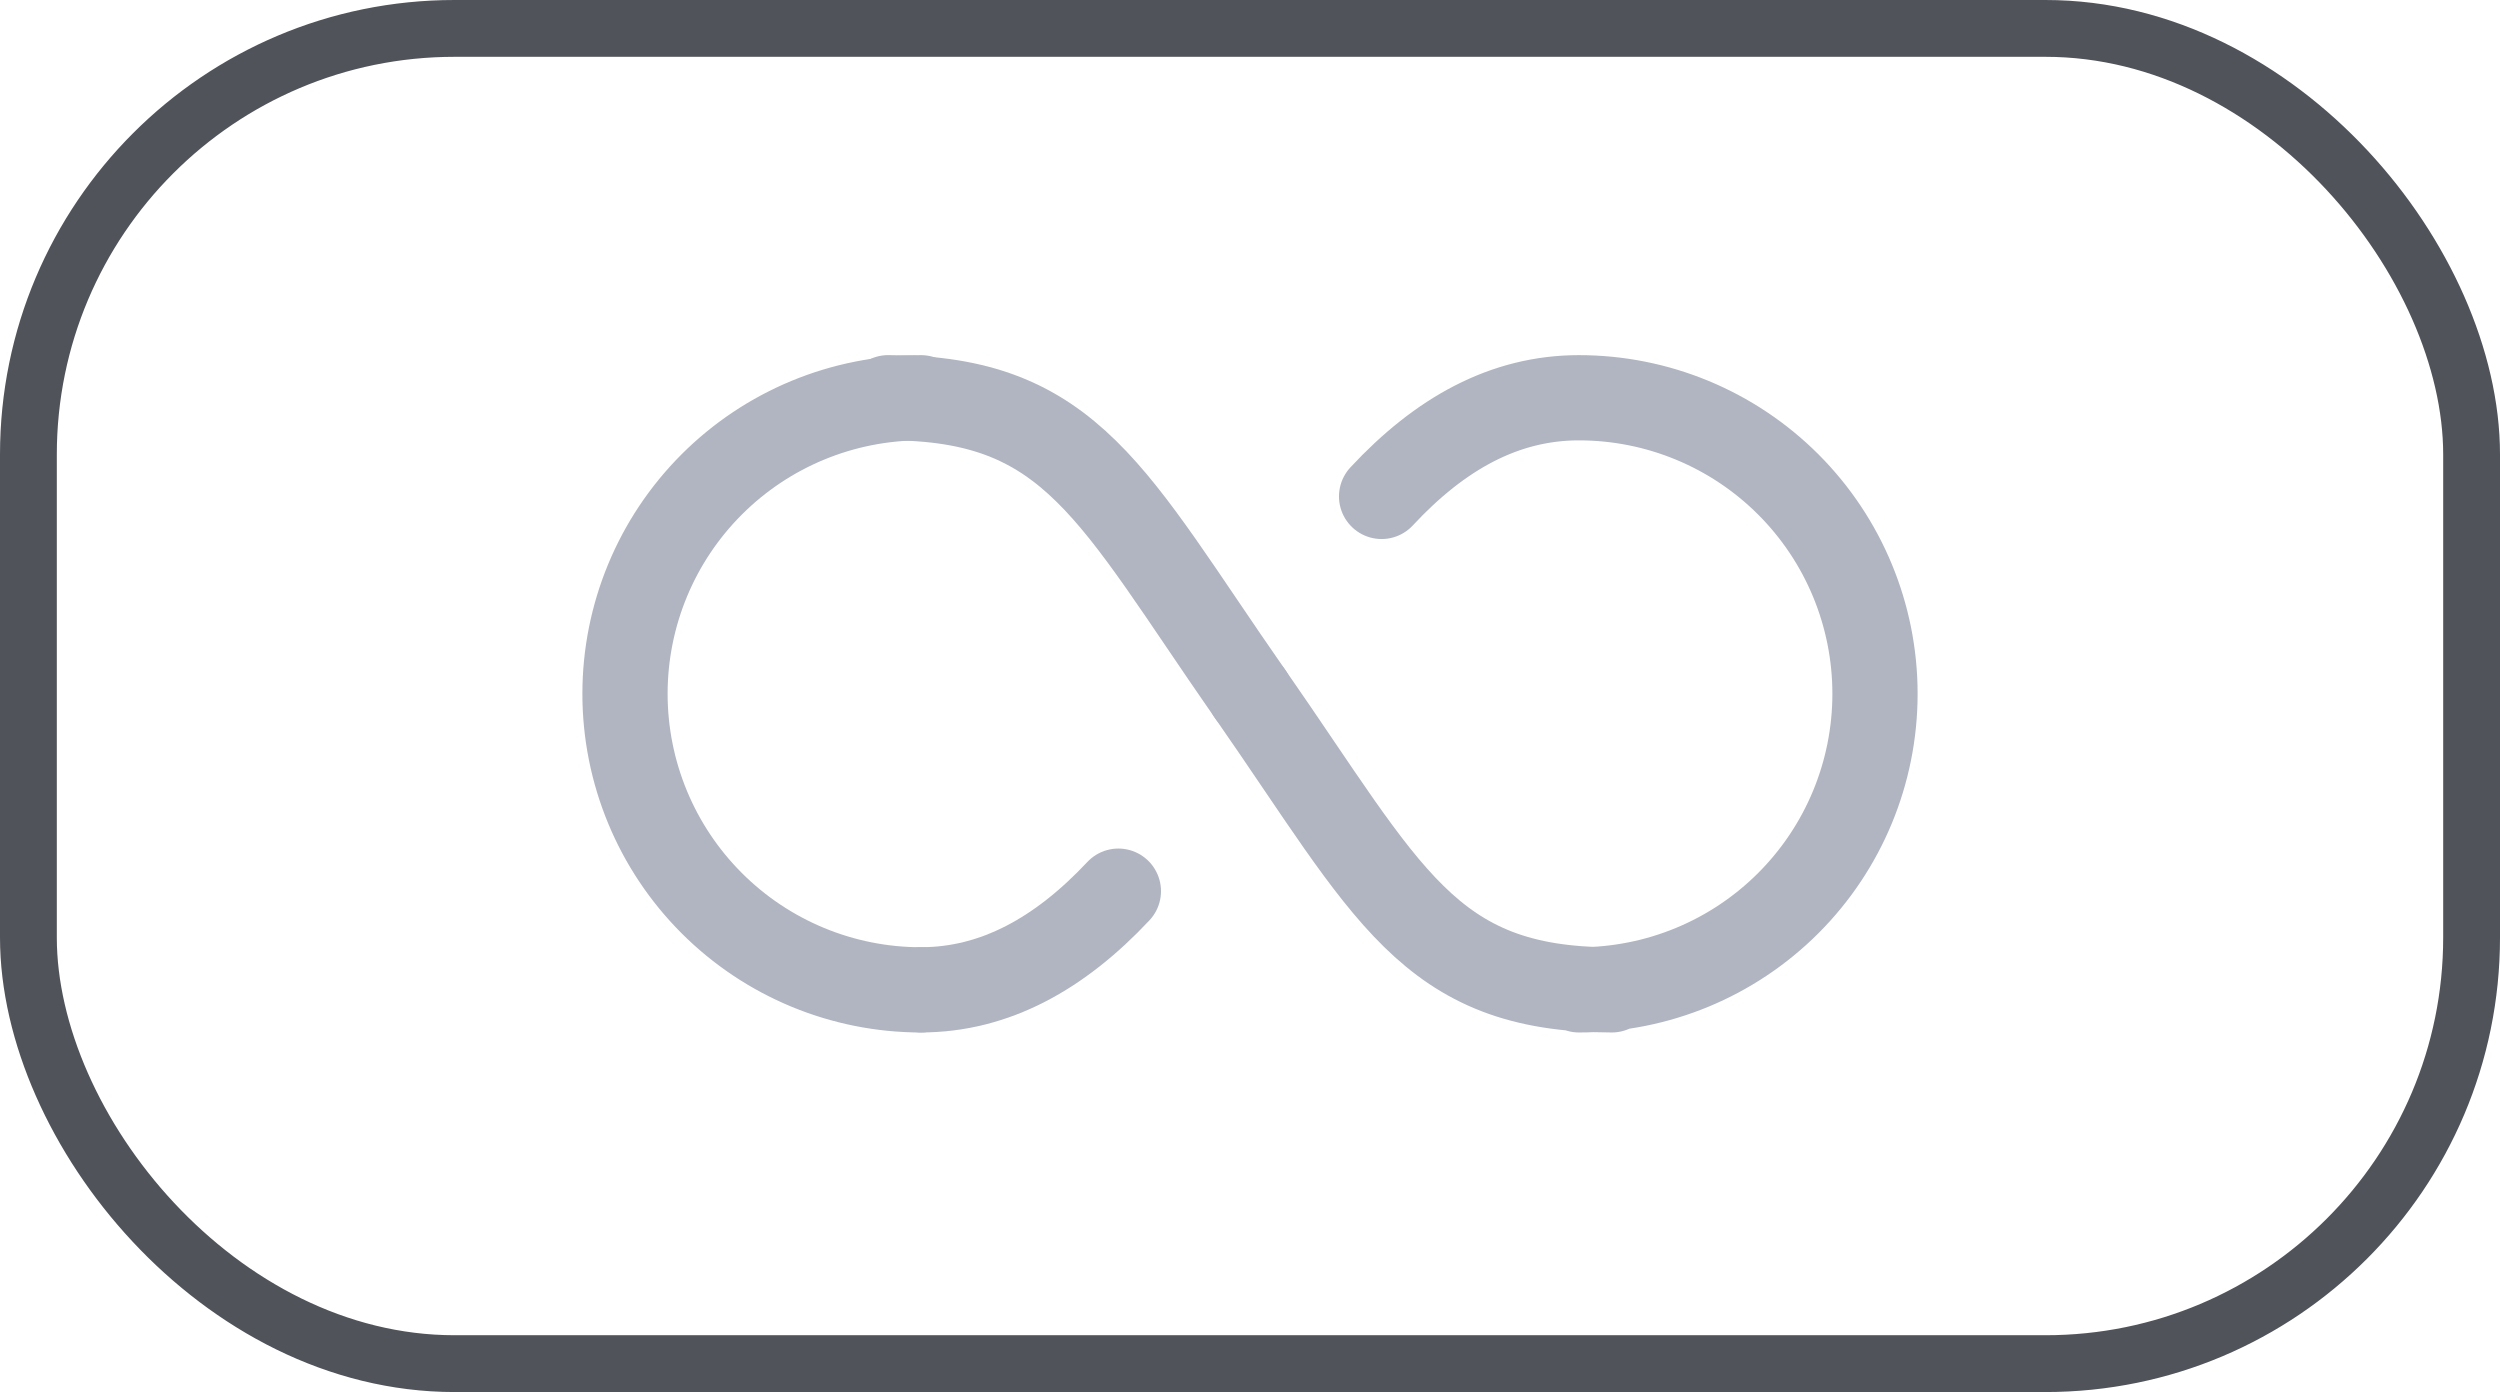
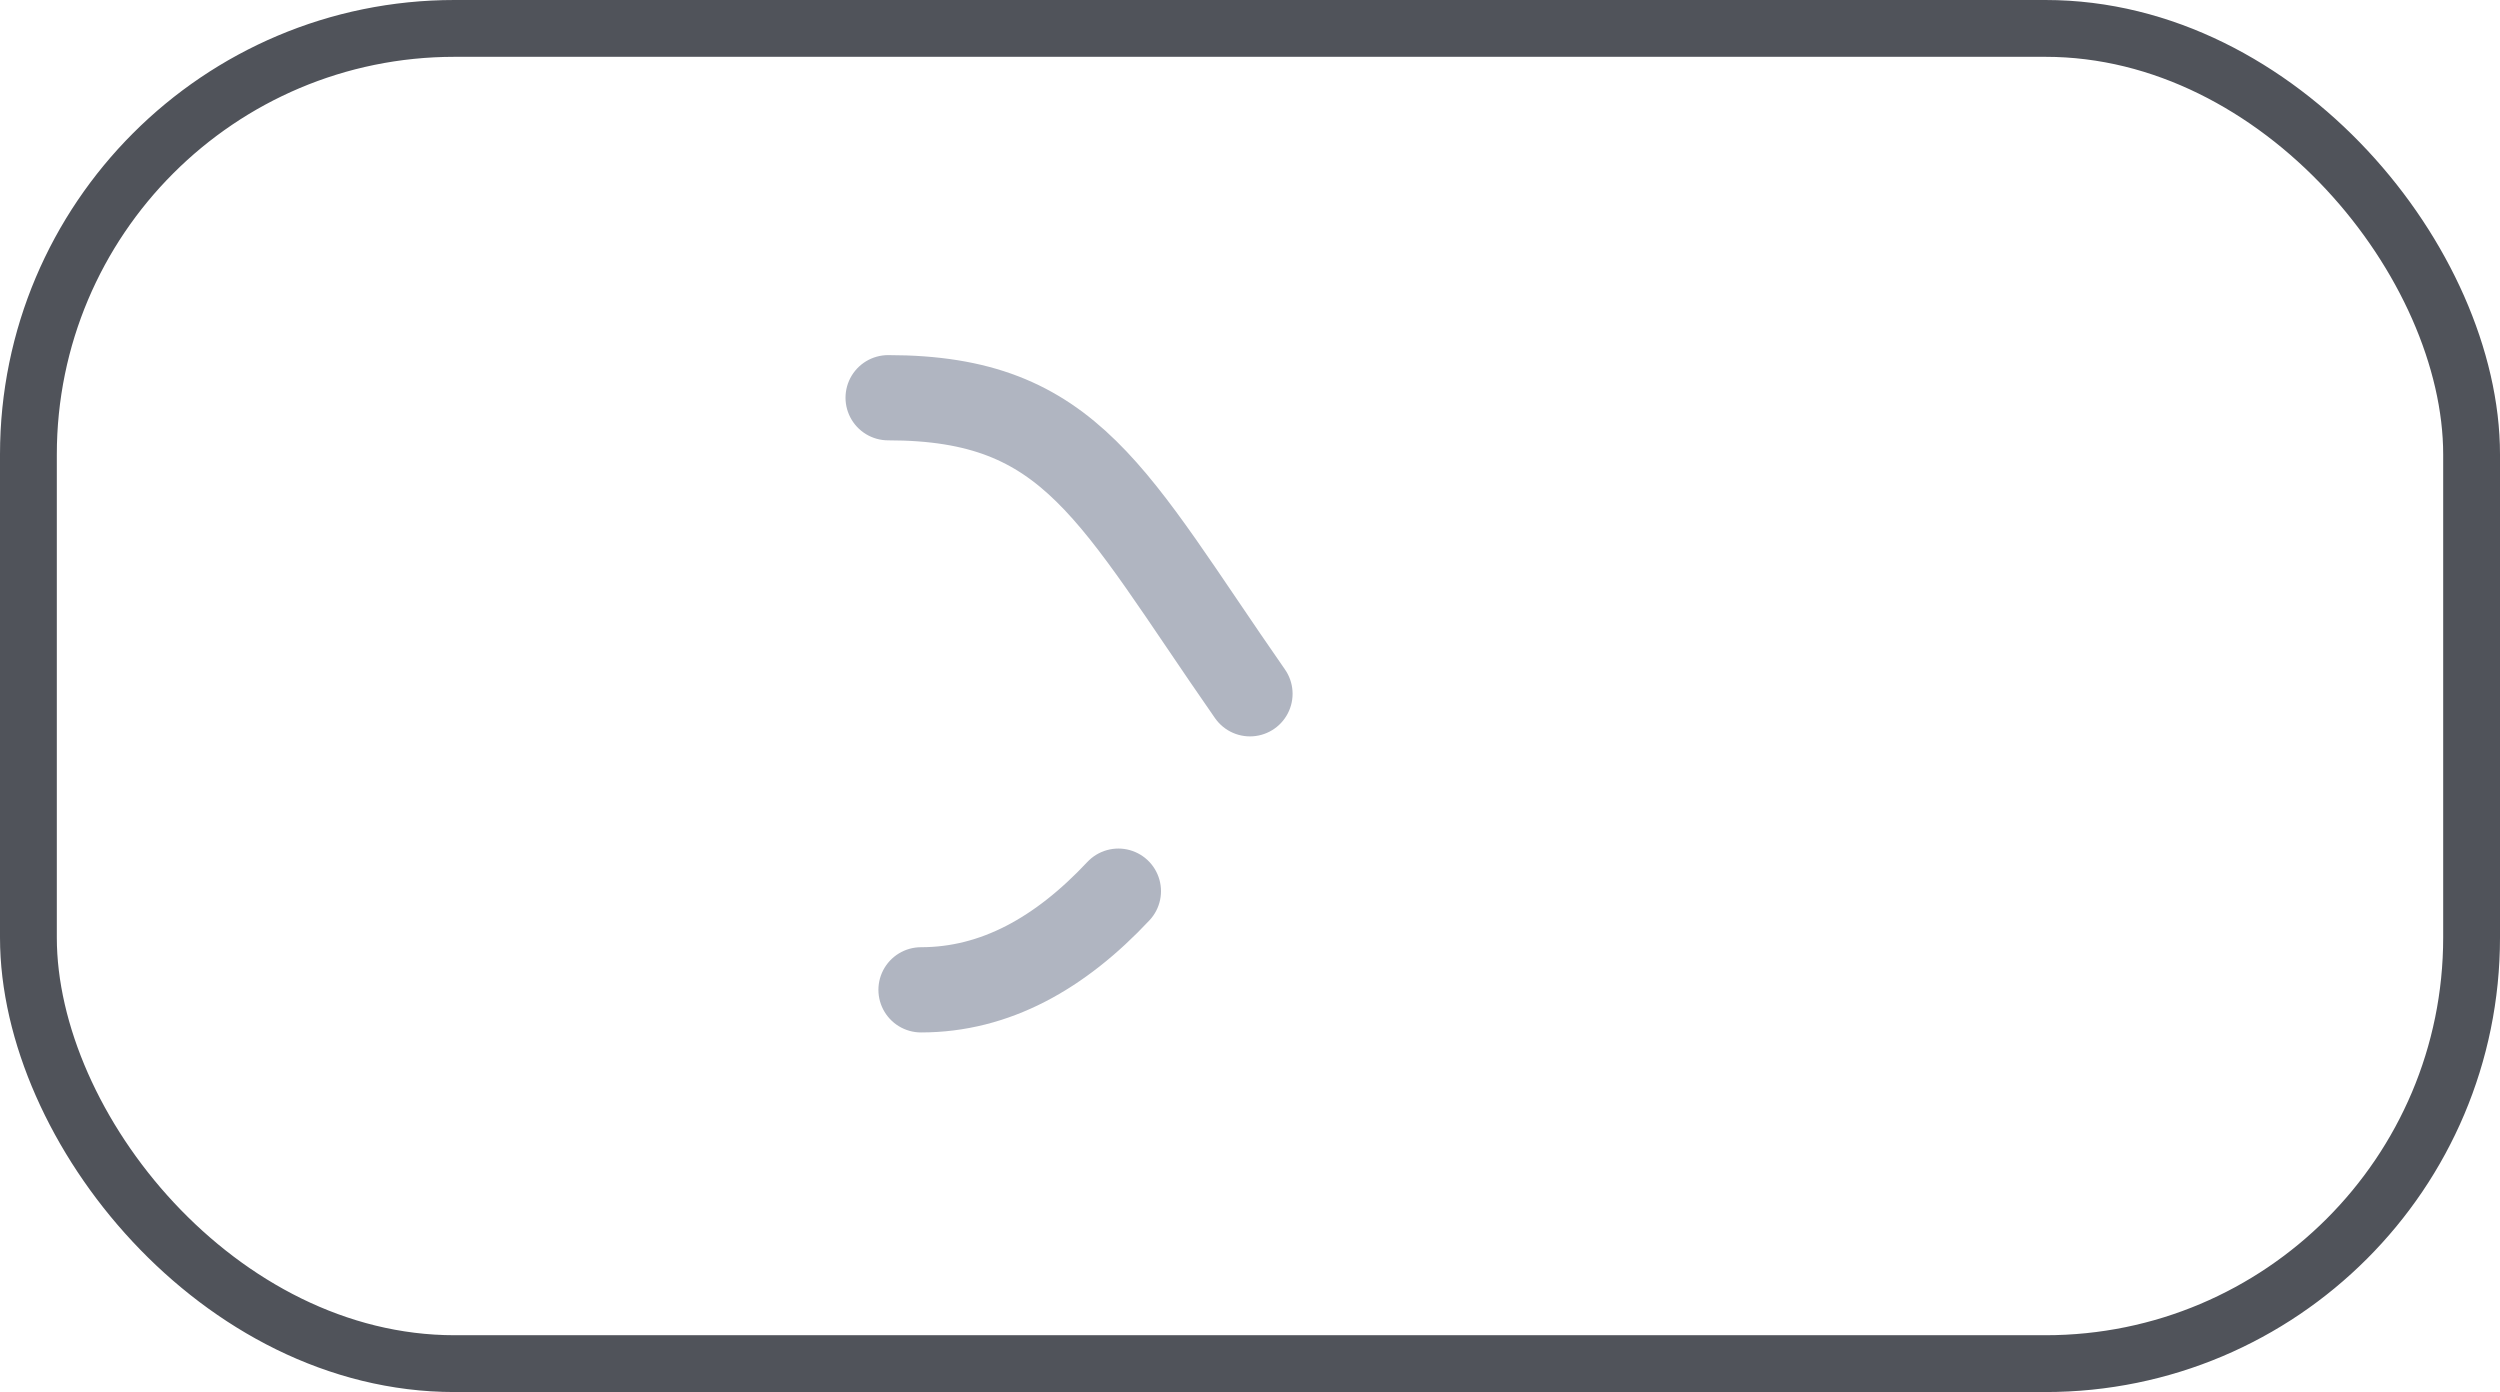
<svg xmlns="http://www.w3.org/2000/svg" width="88" height="49" viewBox="0 0 88 49" fill="none">
  <rect x="1" y="1" width="86" height="47" rx="15" stroke="#50535A" stroke-width="2" />
-   <path d="M55.579 34.843C58.343 34.843 60.993 33.745 62.948 31.79C64.902 29.836 66 27.185 66 24.422C66 21.658 64.902 19.007 62.948 17.053C60.993 15.098 58.343 14.001 55.579 14.001C52.962 14.001 50.693 15.258 48.632 17.474M44 24.422C48.87 31.415 50.253 34.843 56.737 34.843M32.421 14.001C29.657 14.001 27.007 15.098 25.052 17.053C23.098 19.007 22 21.658 22 24.422C22 27.185 23.098 29.836 25.052 31.79C27.007 33.745 29.657 34.843 32.421 34.843" stroke="#B0B5C1" stroke-width="3" stroke-linecap="round" stroke-linejoin="round" />
  <path d="M43.999 24.421C39.126 17.425 37.746 14 31.262 14M39.367 31.369C37.313 33.562 35.02 34.842 32.42 34.842" stroke="#B0B5C1" stroke-width="3" stroke-linecap="round" stroke-linejoin="round" />
</svg>